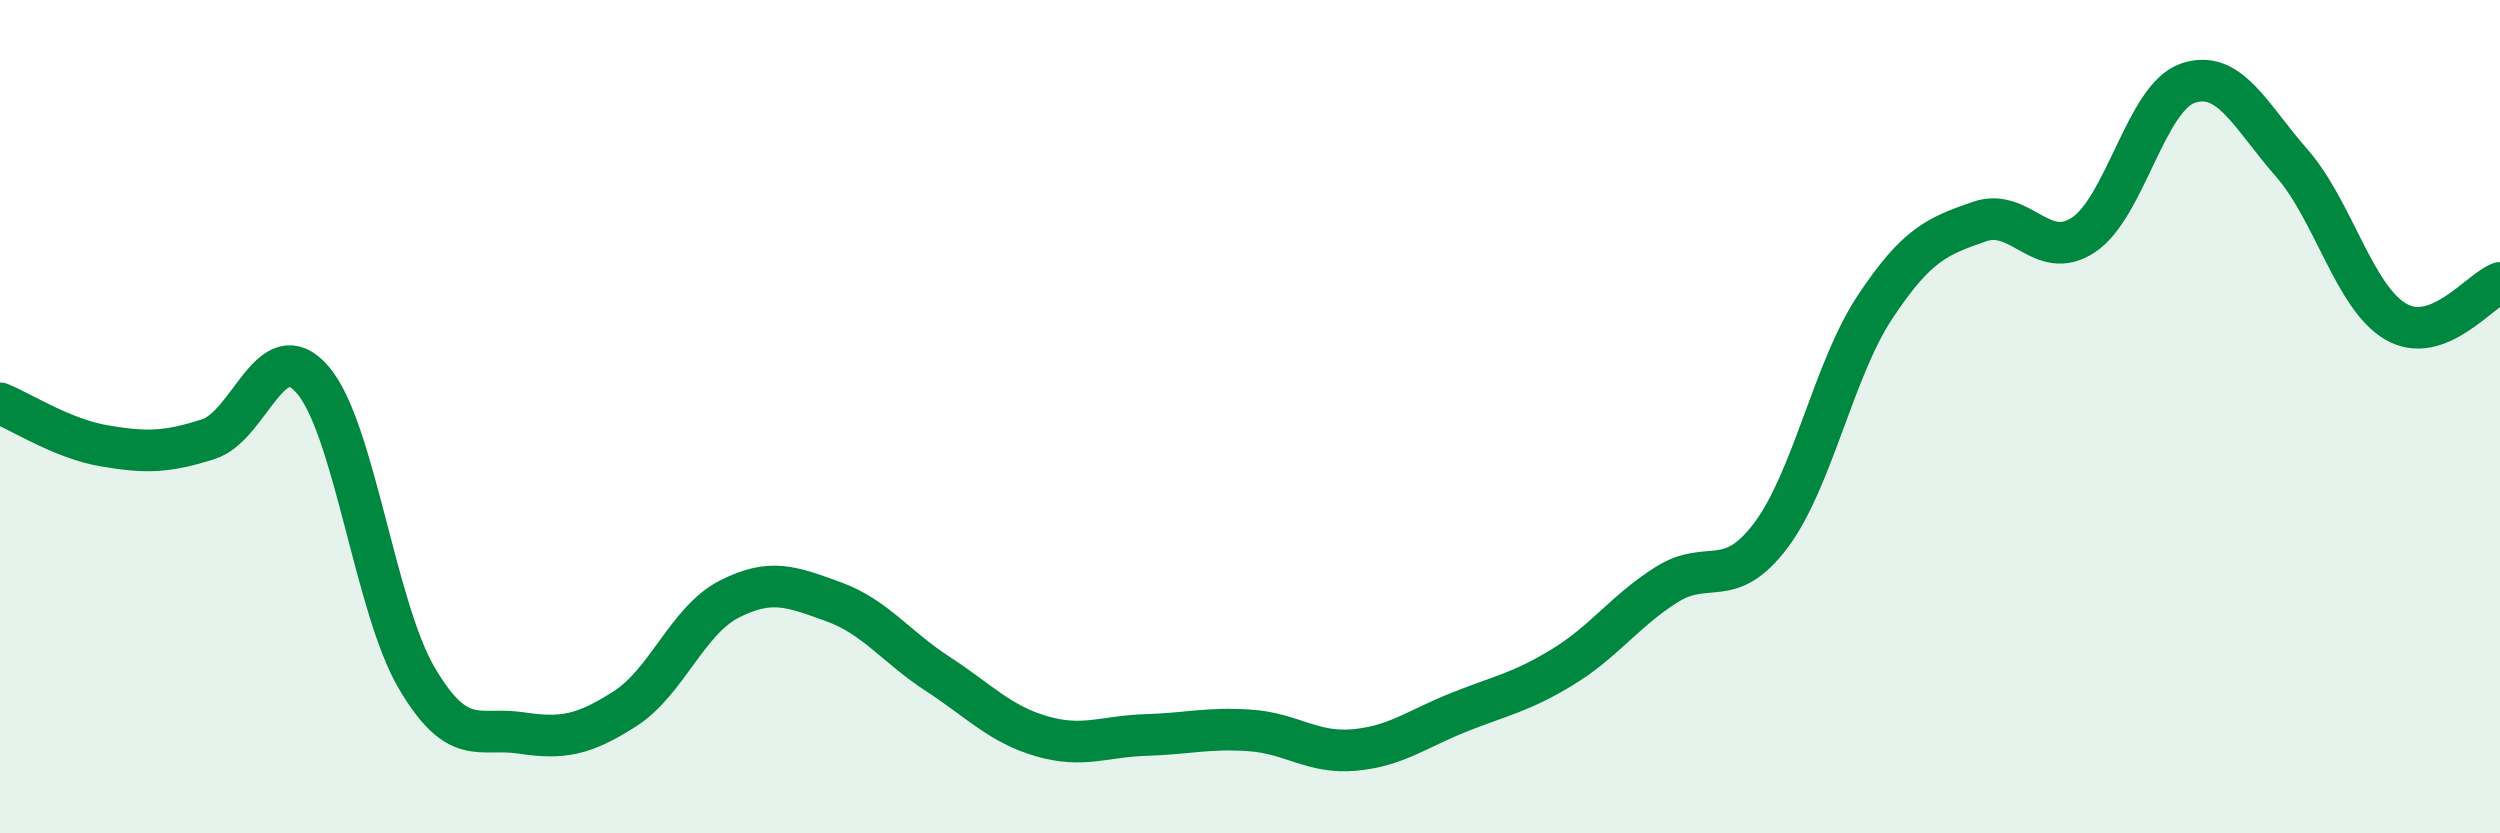
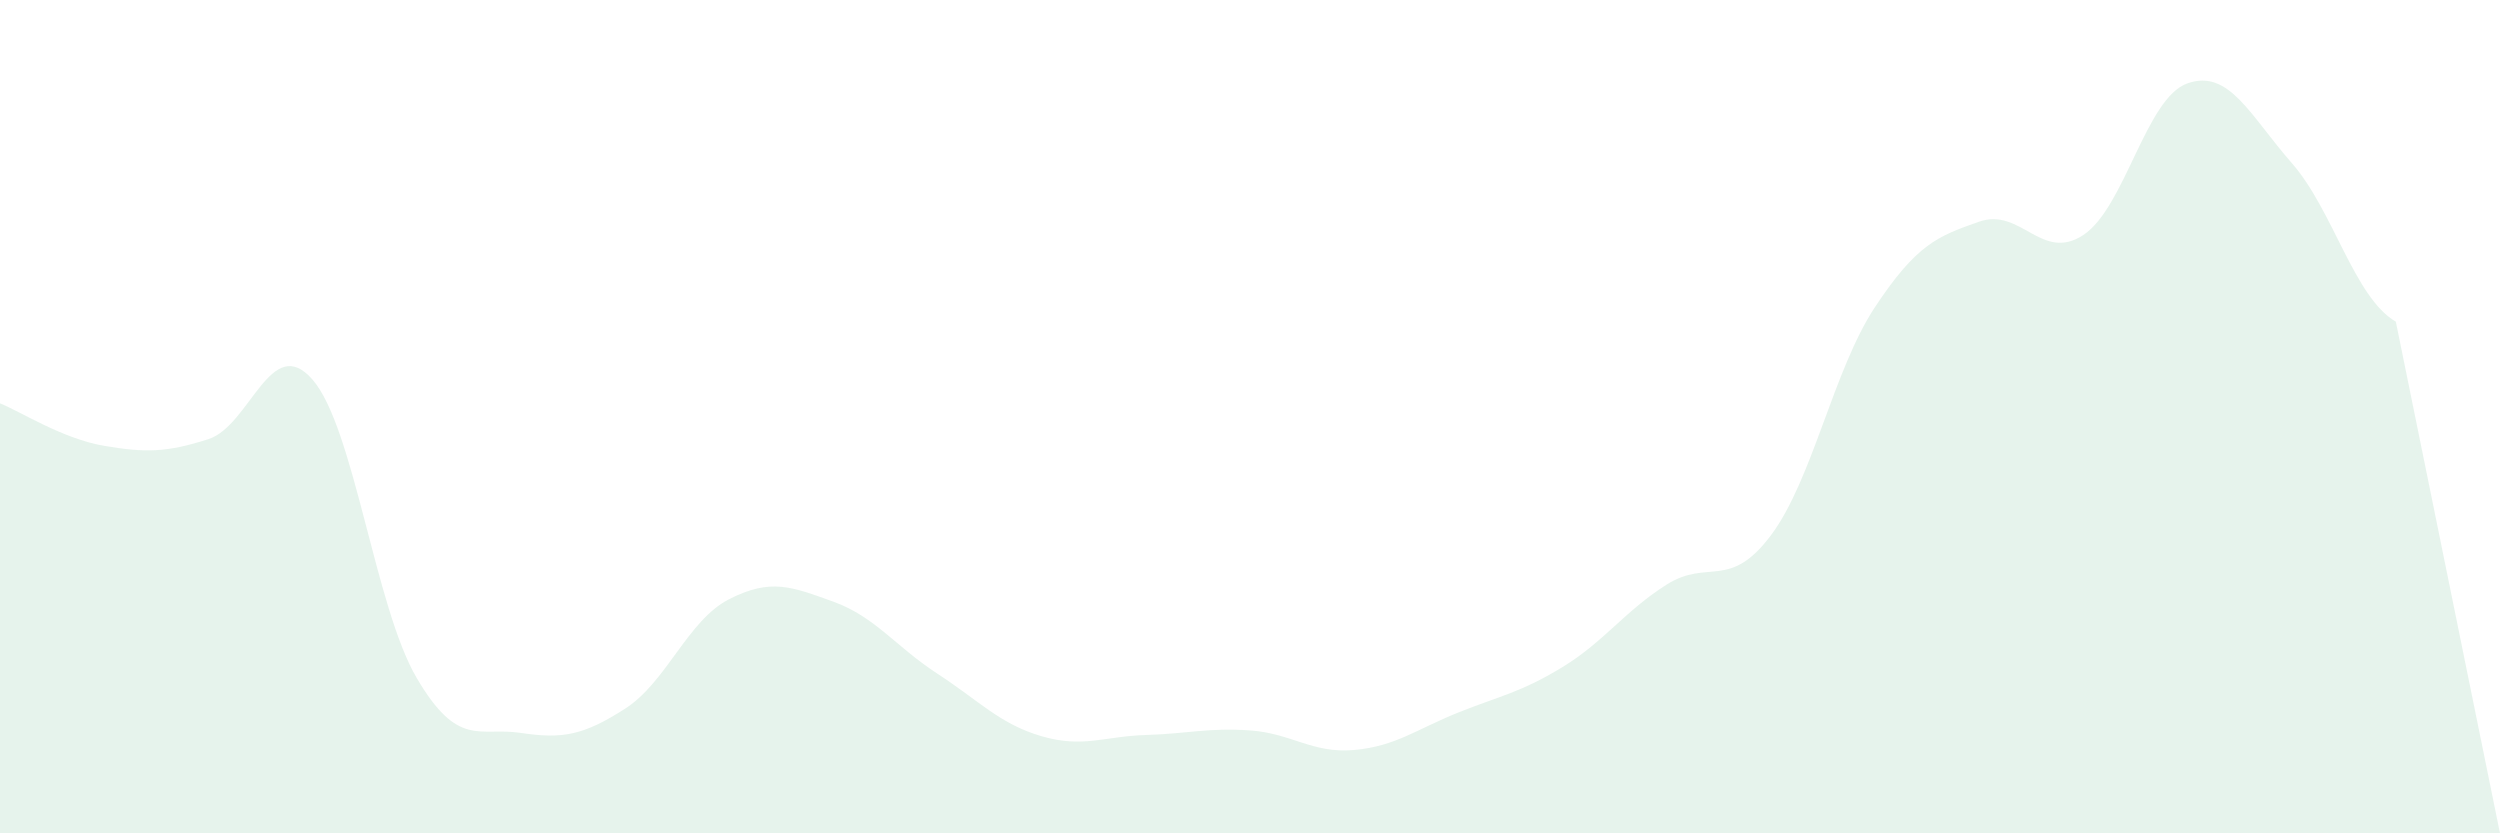
<svg xmlns="http://www.w3.org/2000/svg" width="60" height="20" viewBox="0 0 60 20">
-   <path d="M 0,9.68 C 0.5,9.88 1.5,10.53 2.5,10.7 C 3.5,10.87 4,10.86 5,10.54 C 6,10.22 6.5,7.96 7.5,9.11 C 8.5,10.26 9,14.57 10,16.27 C 11,17.97 11.5,17.44 12.5,17.59 C 13.5,17.74 14,17.65 15,17.01 C 16,16.37 16.5,14.89 17.5,14.38 C 18.5,13.87 19,14.08 20,14.44 C 21,14.8 21.5,15.52 22.5,16.17 C 23.5,16.82 24,17.38 25,17.67 C 26,17.96 26.5,17.67 27.5,17.64 C 28.5,17.61 29,17.46 30,17.53 C 31,17.6 31.5,18.09 32.5,18 C 33.5,17.91 34,17.5 35,17.1 C 36,16.7 36.5,16.62 37.5,16.01 C 38.5,15.4 39,14.66 40,14.03 C 41,13.4 41.5,14.18 42.5,12.85 C 43.5,11.52 44,8.88 45,7.37 C 46,5.86 46.5,5.67 47.5,5.32 C 48.5,4.97 49,6.3 50,5.64 C 51,4.98 51.5,2.35 52.5,2 C 53.5,1.65 54,2.77 55,3.91 C 56,5.05 56.5,7.14 57.5,7.72 C 58.5,8.3 59.5,6.98 60,6.79L60 20L0 20Z" fill="#008740" opacity="0.1" stroke-linecap="round" stroke-linejoin="round" />
-   <path d="M 0,9.68 C 0.5,9.88 1.5,10.53 2.5,10.7 C 3.5,10.87 4,10.86 5,10.54 C 6,10.22 6.5,7.96 7.5,9.11 C 8.5,10.26 9,14.57 10,16.27 C 11,17.97 11.5,17.44 12.5,17.59 C 13.5,17.74 14,17.65 15,17.01 C 16,16.37 16.5,14.89 17.5,14.38 C 18.5,13.87 19,14.08 20,14.44 C 21,14.8 21.5,15.52 22.5,16.17 C 23.5,16.82 24,17.38 25,17.67 C 26,17.96 26.5,17.67 27.5,17.64 C 28.5,17.61 29,17.46 30,17.53 C 31,17.6 31.5,18.09 32.5,18 C 33.5,17.91 34,17.5 35,17.1 C 36,16.7 36.5,16.62 37.5,16.01 C 38.5,15.4 39,14.66 40,14.03 C 41,13.4 41.5,14.18 42.5,12.85 C 43.5,11.52 44,8.88 45,7.37 C 46,5.86 46.5,5.67 47.5,5.32 C 48.5,4.97 49,6.3 50,5.64 C 51,4.98 51.5,2.35 52.5,2 C 53.5,1.65 54,2.77 55,3.91 C 56,5.05 56.5,7.14 57.5,7.72 C 58.5,8.3 59.5,6.98 60,6.79" stroke="#008740" stroke-width="1" fill="none" stroke-linecap="round" stroke-linejoin="round" />
+   <path d="M 0,9.68 C 0.5,9.88 1.5,10.53 2.5,10.7 C 3.5,10.87 4,10.86 5,10.54 C 6,10.22 6.5,7.96 7.5,9.11 C 8.5,10.26 9,14.57 10,16.27 C 11,17.97 11.5,17.44 12.5,17.59 C 13.5,17.74 14,17.65 15,17.01 C 16,16.37 16.5,14.89 17.5,14.38 C 18.5,13.87 19,14.08 20,14.44 C 21,14.8 21.5,15.52 22.5,16.17 C 23.5,16.82 24,17.38 25,17.67 C 26,17.96 26.5,17.67 27.5,17.64 C 28.5,17.61 29,17.46 30,17.53 C 31,17.6 31.5,18.09 32.5,18 C 33.5,17.91 34,17.5 35,17.1 C 36,16.7 36.5,16.62 37.5,16.01 C 38.5,15.4 39,14.66 40,14.03 C 41,13.4 41.5,14.18 42.5,12.85 C 43.5,11.52 44,8.88 45,7.37 C 46,5.86 46.5,5.67 47.5,5.32 C 48.5,4.97 49,6.3 50,5.64 C 51,4.98 51.5,2.35 52.5,2 C 53.5,1.65 54,2.77 55,3.91 C 56,5.05 56.5,7.14 57.5,7.72 L60 20L0 20Z" fill="#008740" opacity="0.1" stroke-linecap="round" stroke-linejoin="round" />
</svg>